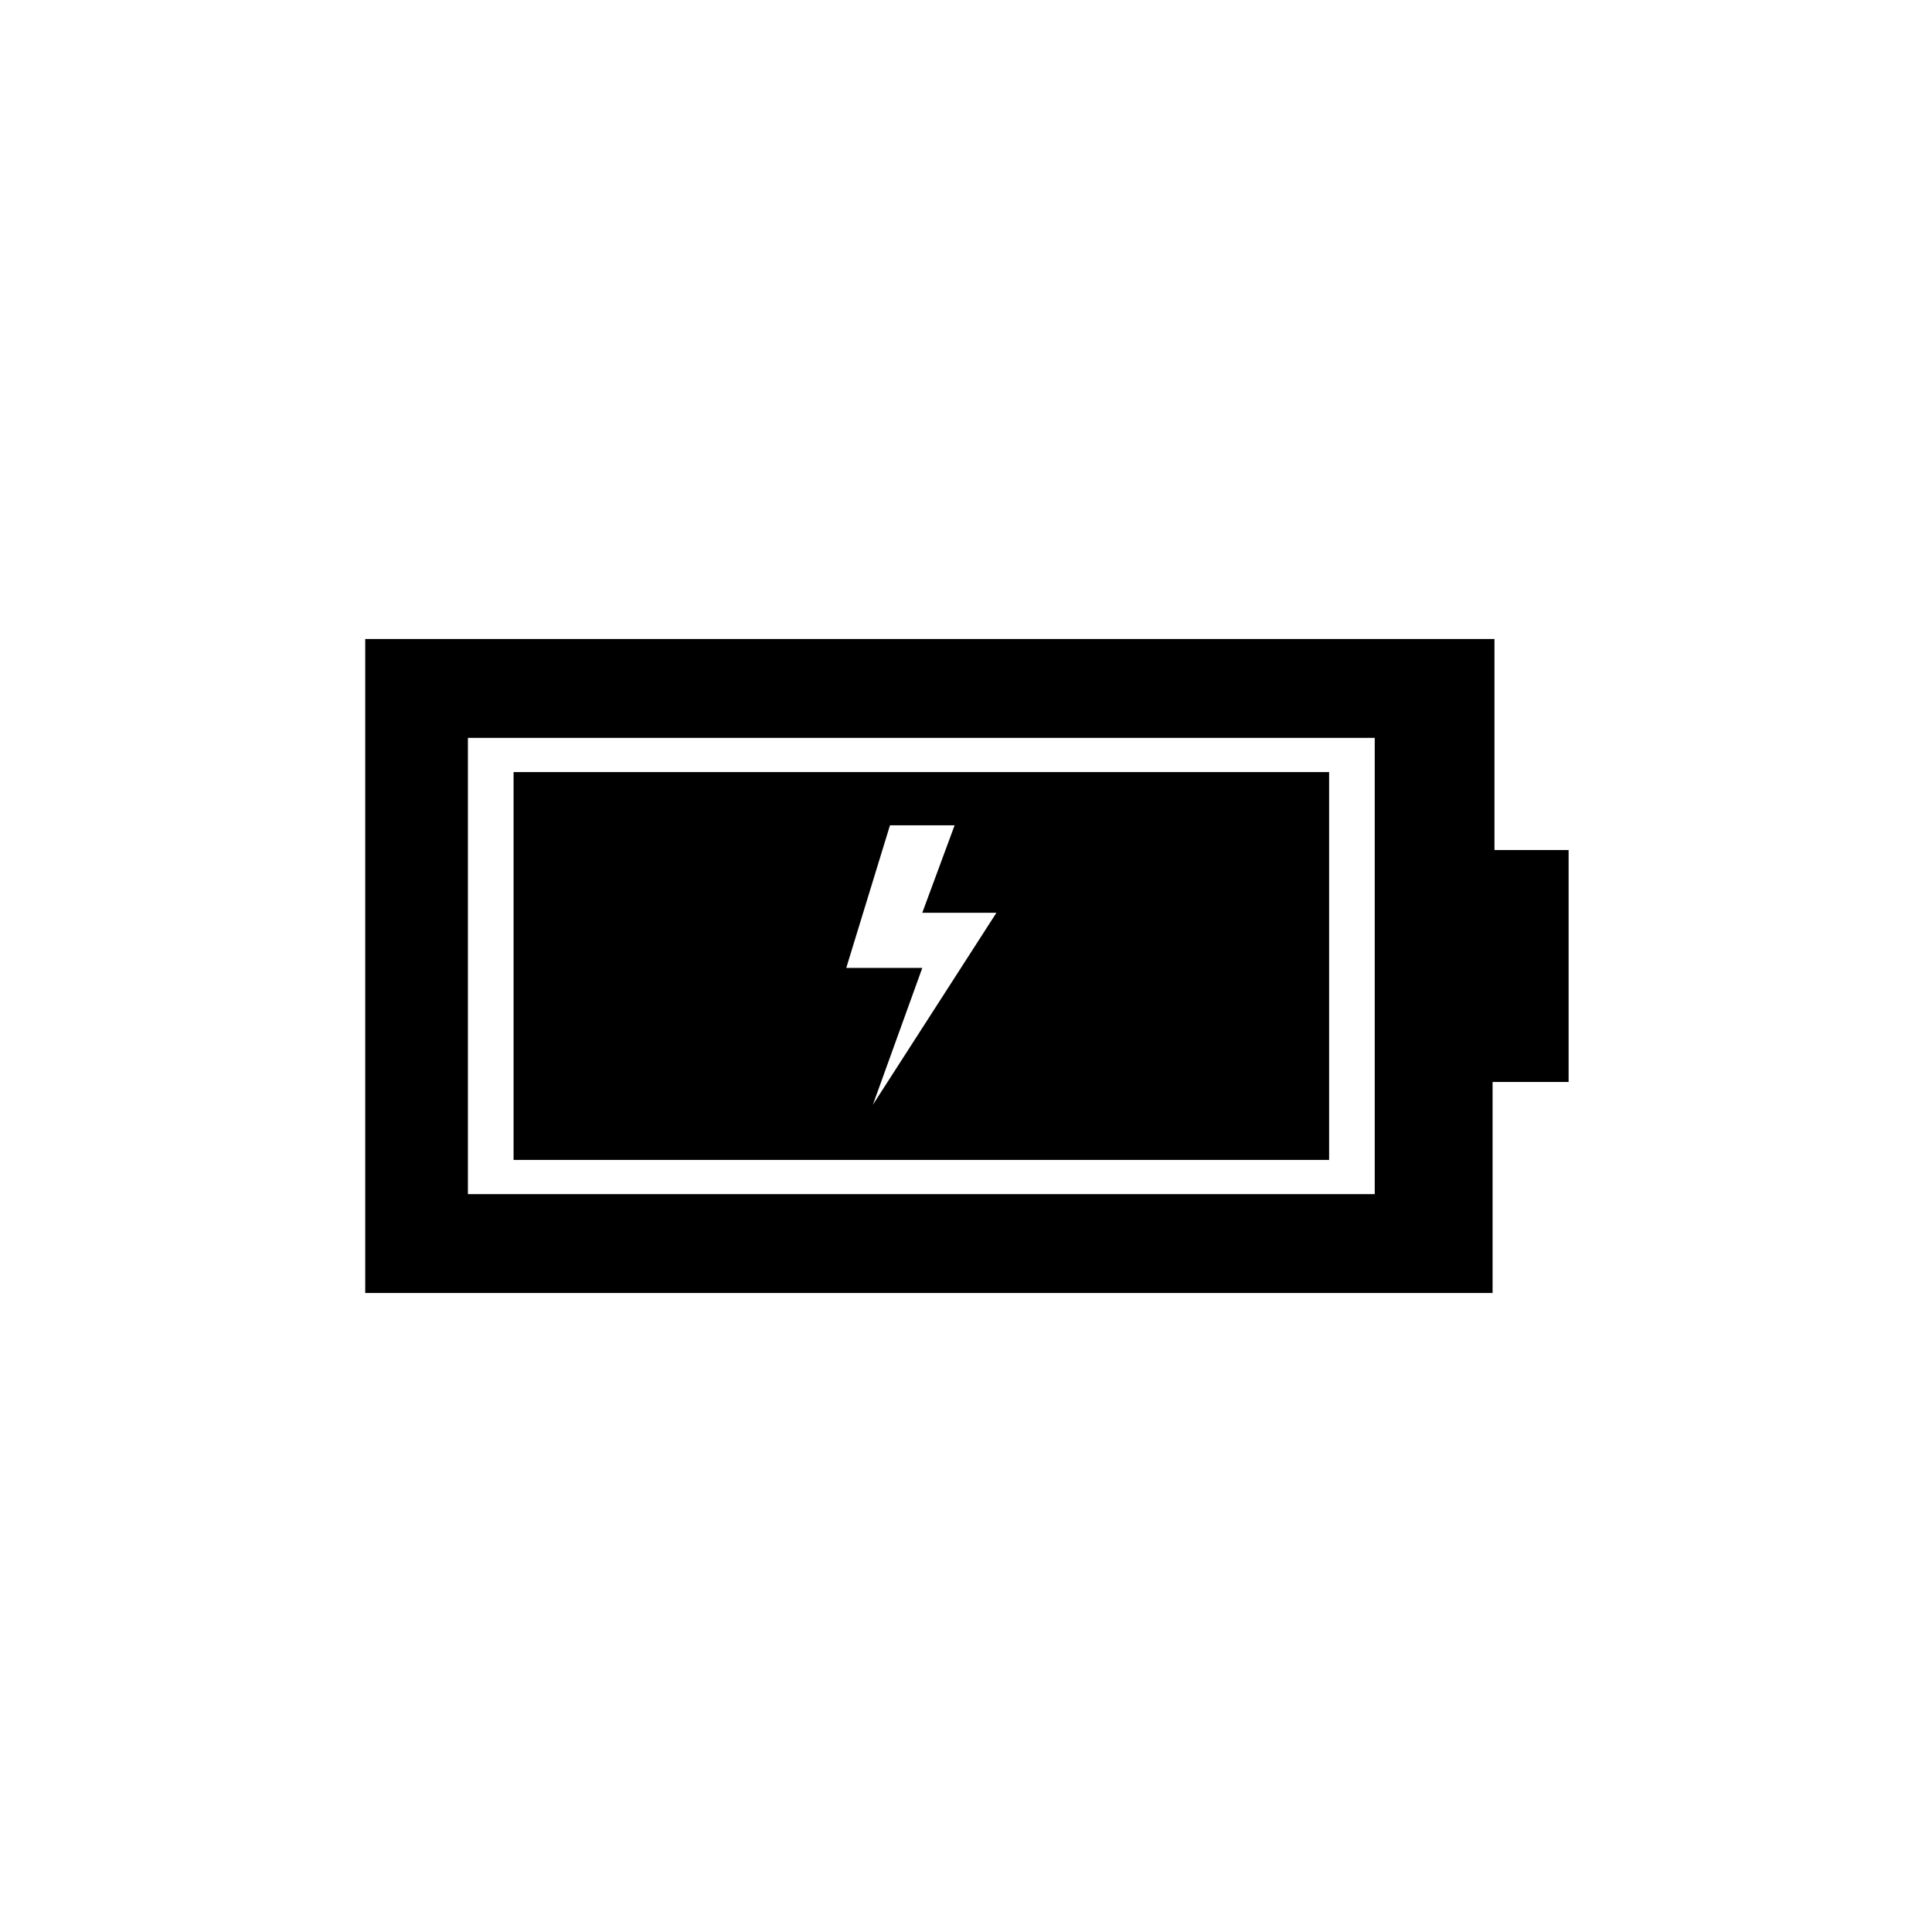
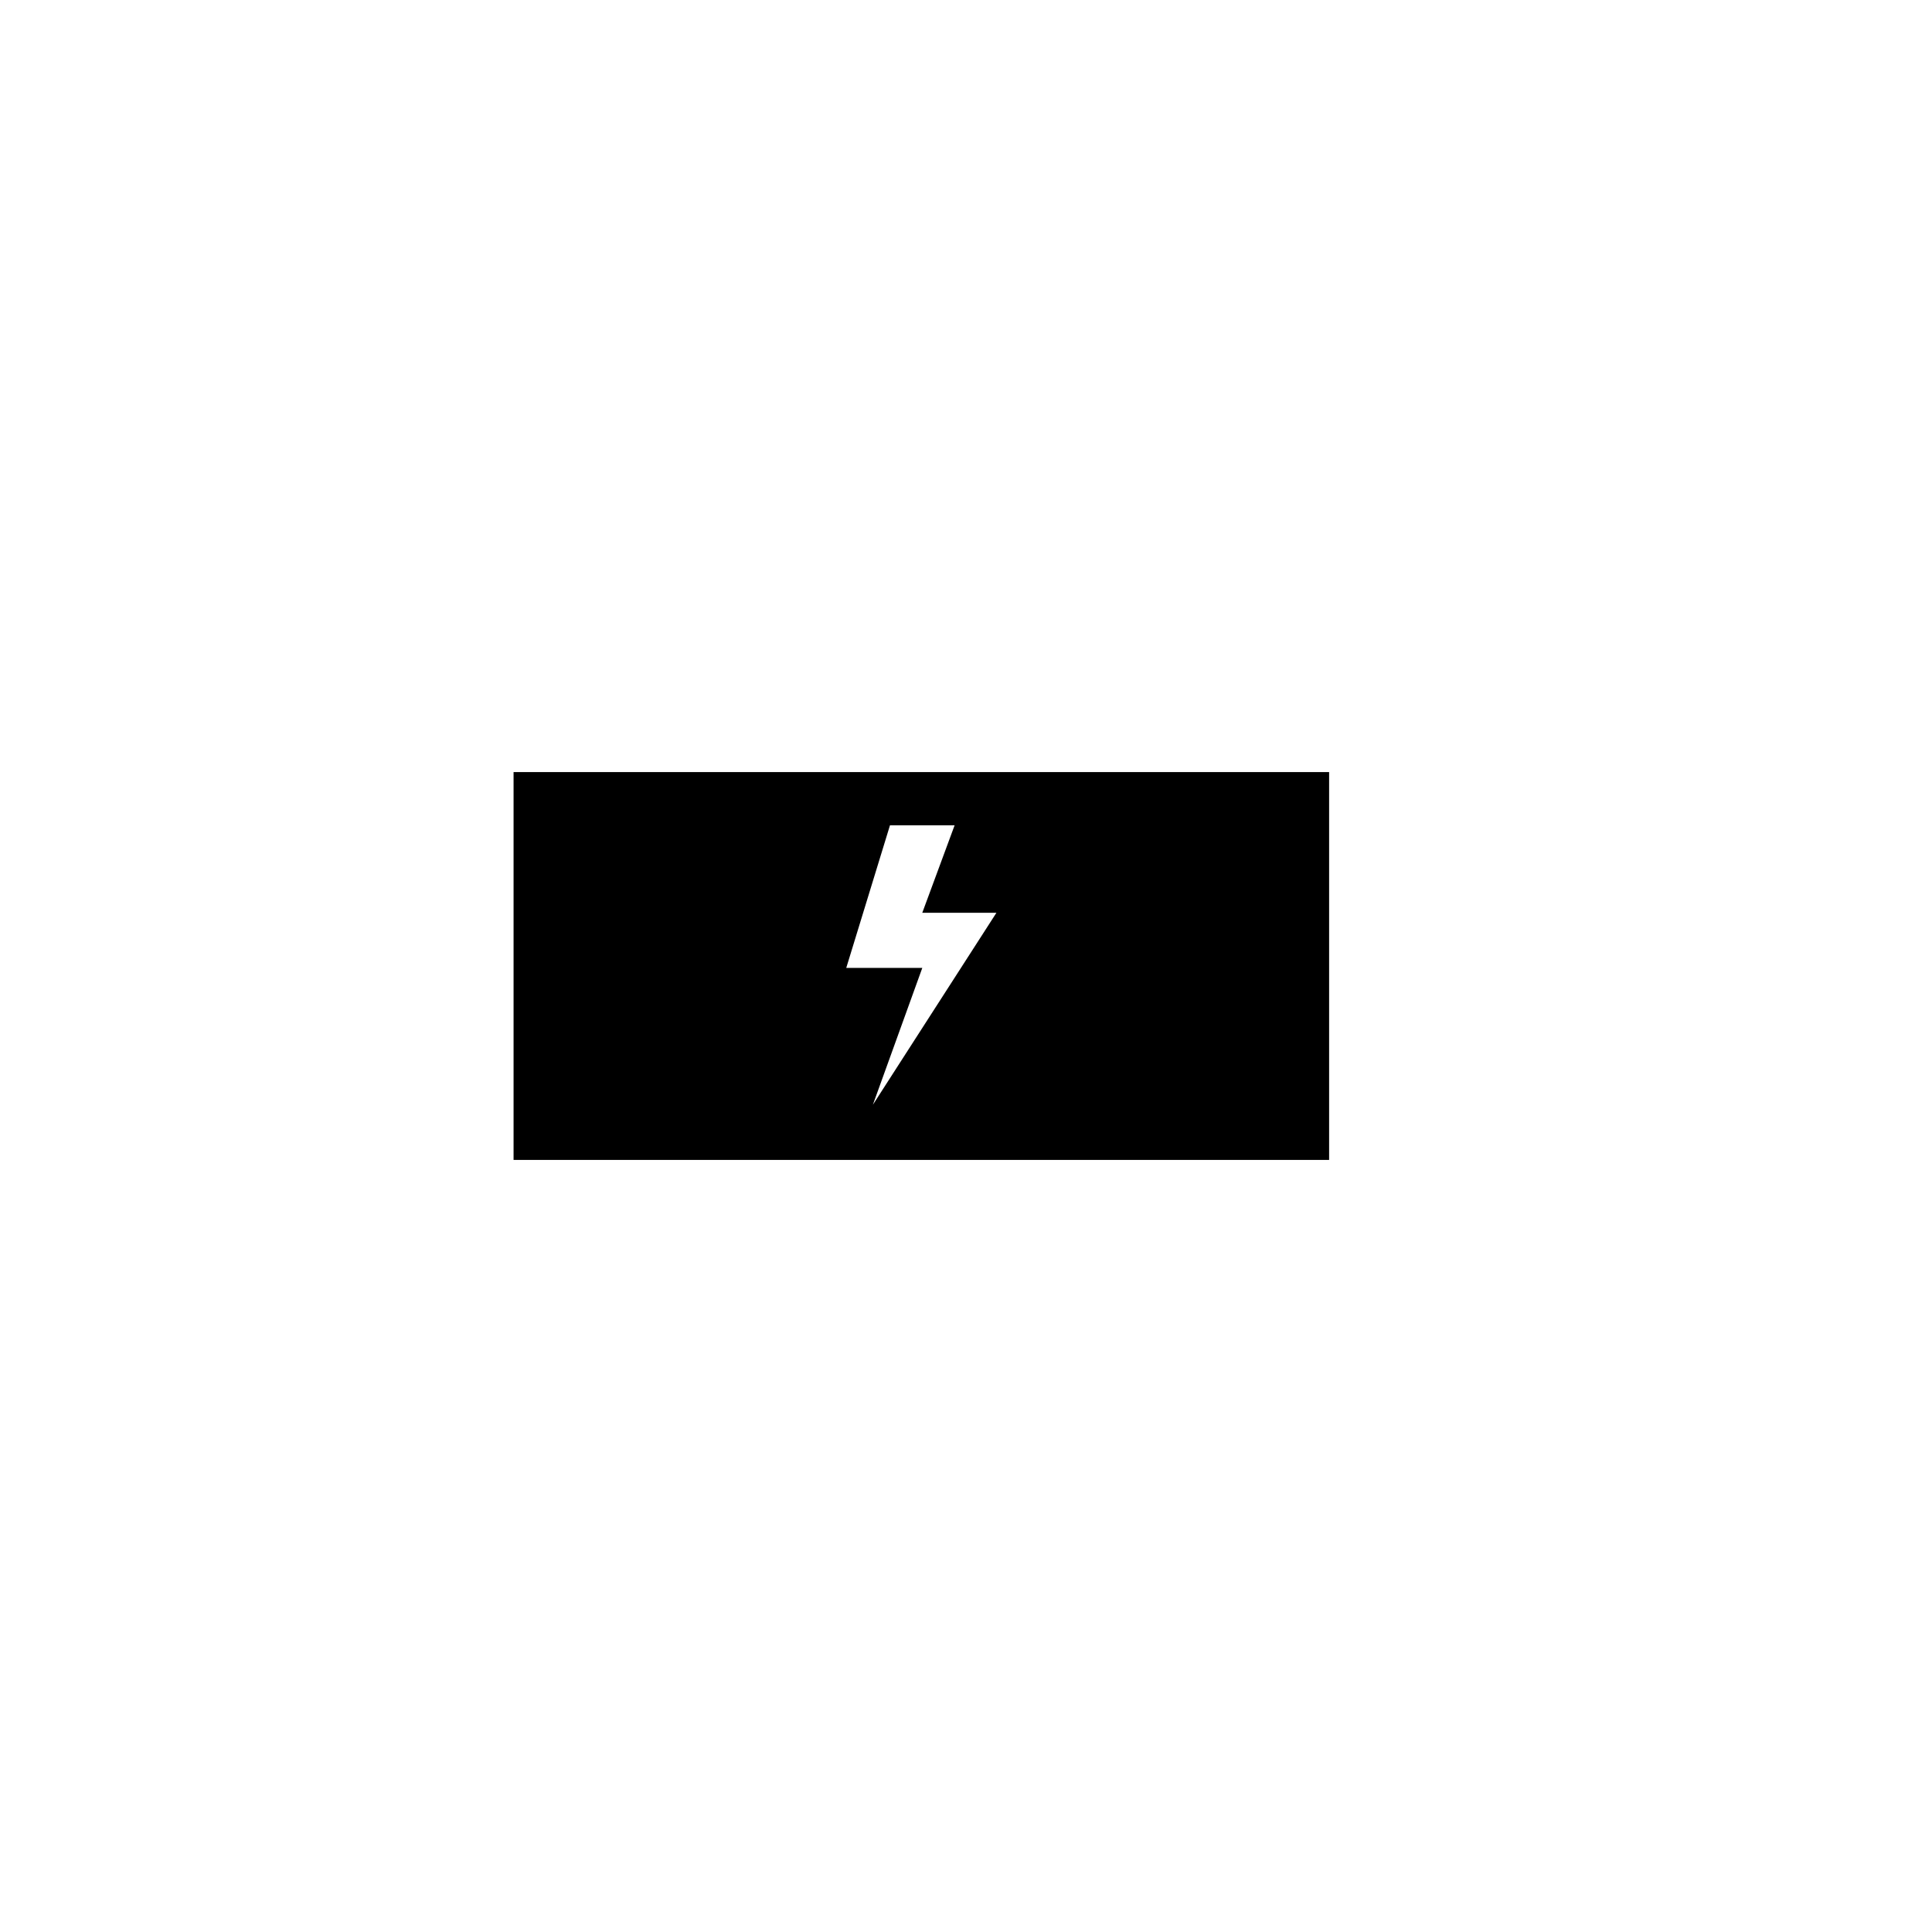
<svg xmlns="http://www.w3.org/2000/svg" fill="#000000" width="800px" height="800px" version="1.1" viewBox="144 144 512 512">
  <g>
-     <path d="m539.55 430.73v55.922h-298.76v-173.31h299.26v55.922h19.648v61.465zm-271.55 29.727h240.32v-120.91h-240.32z" />
    <path d="m496.23 451.39h-216.13v-102.78h216.13zm-88.168-65.496h-19.648l8.566-23.176h-17.129l-11.586 37.785h20.152l-13.098 36.273z" />
  </g>
</svg>